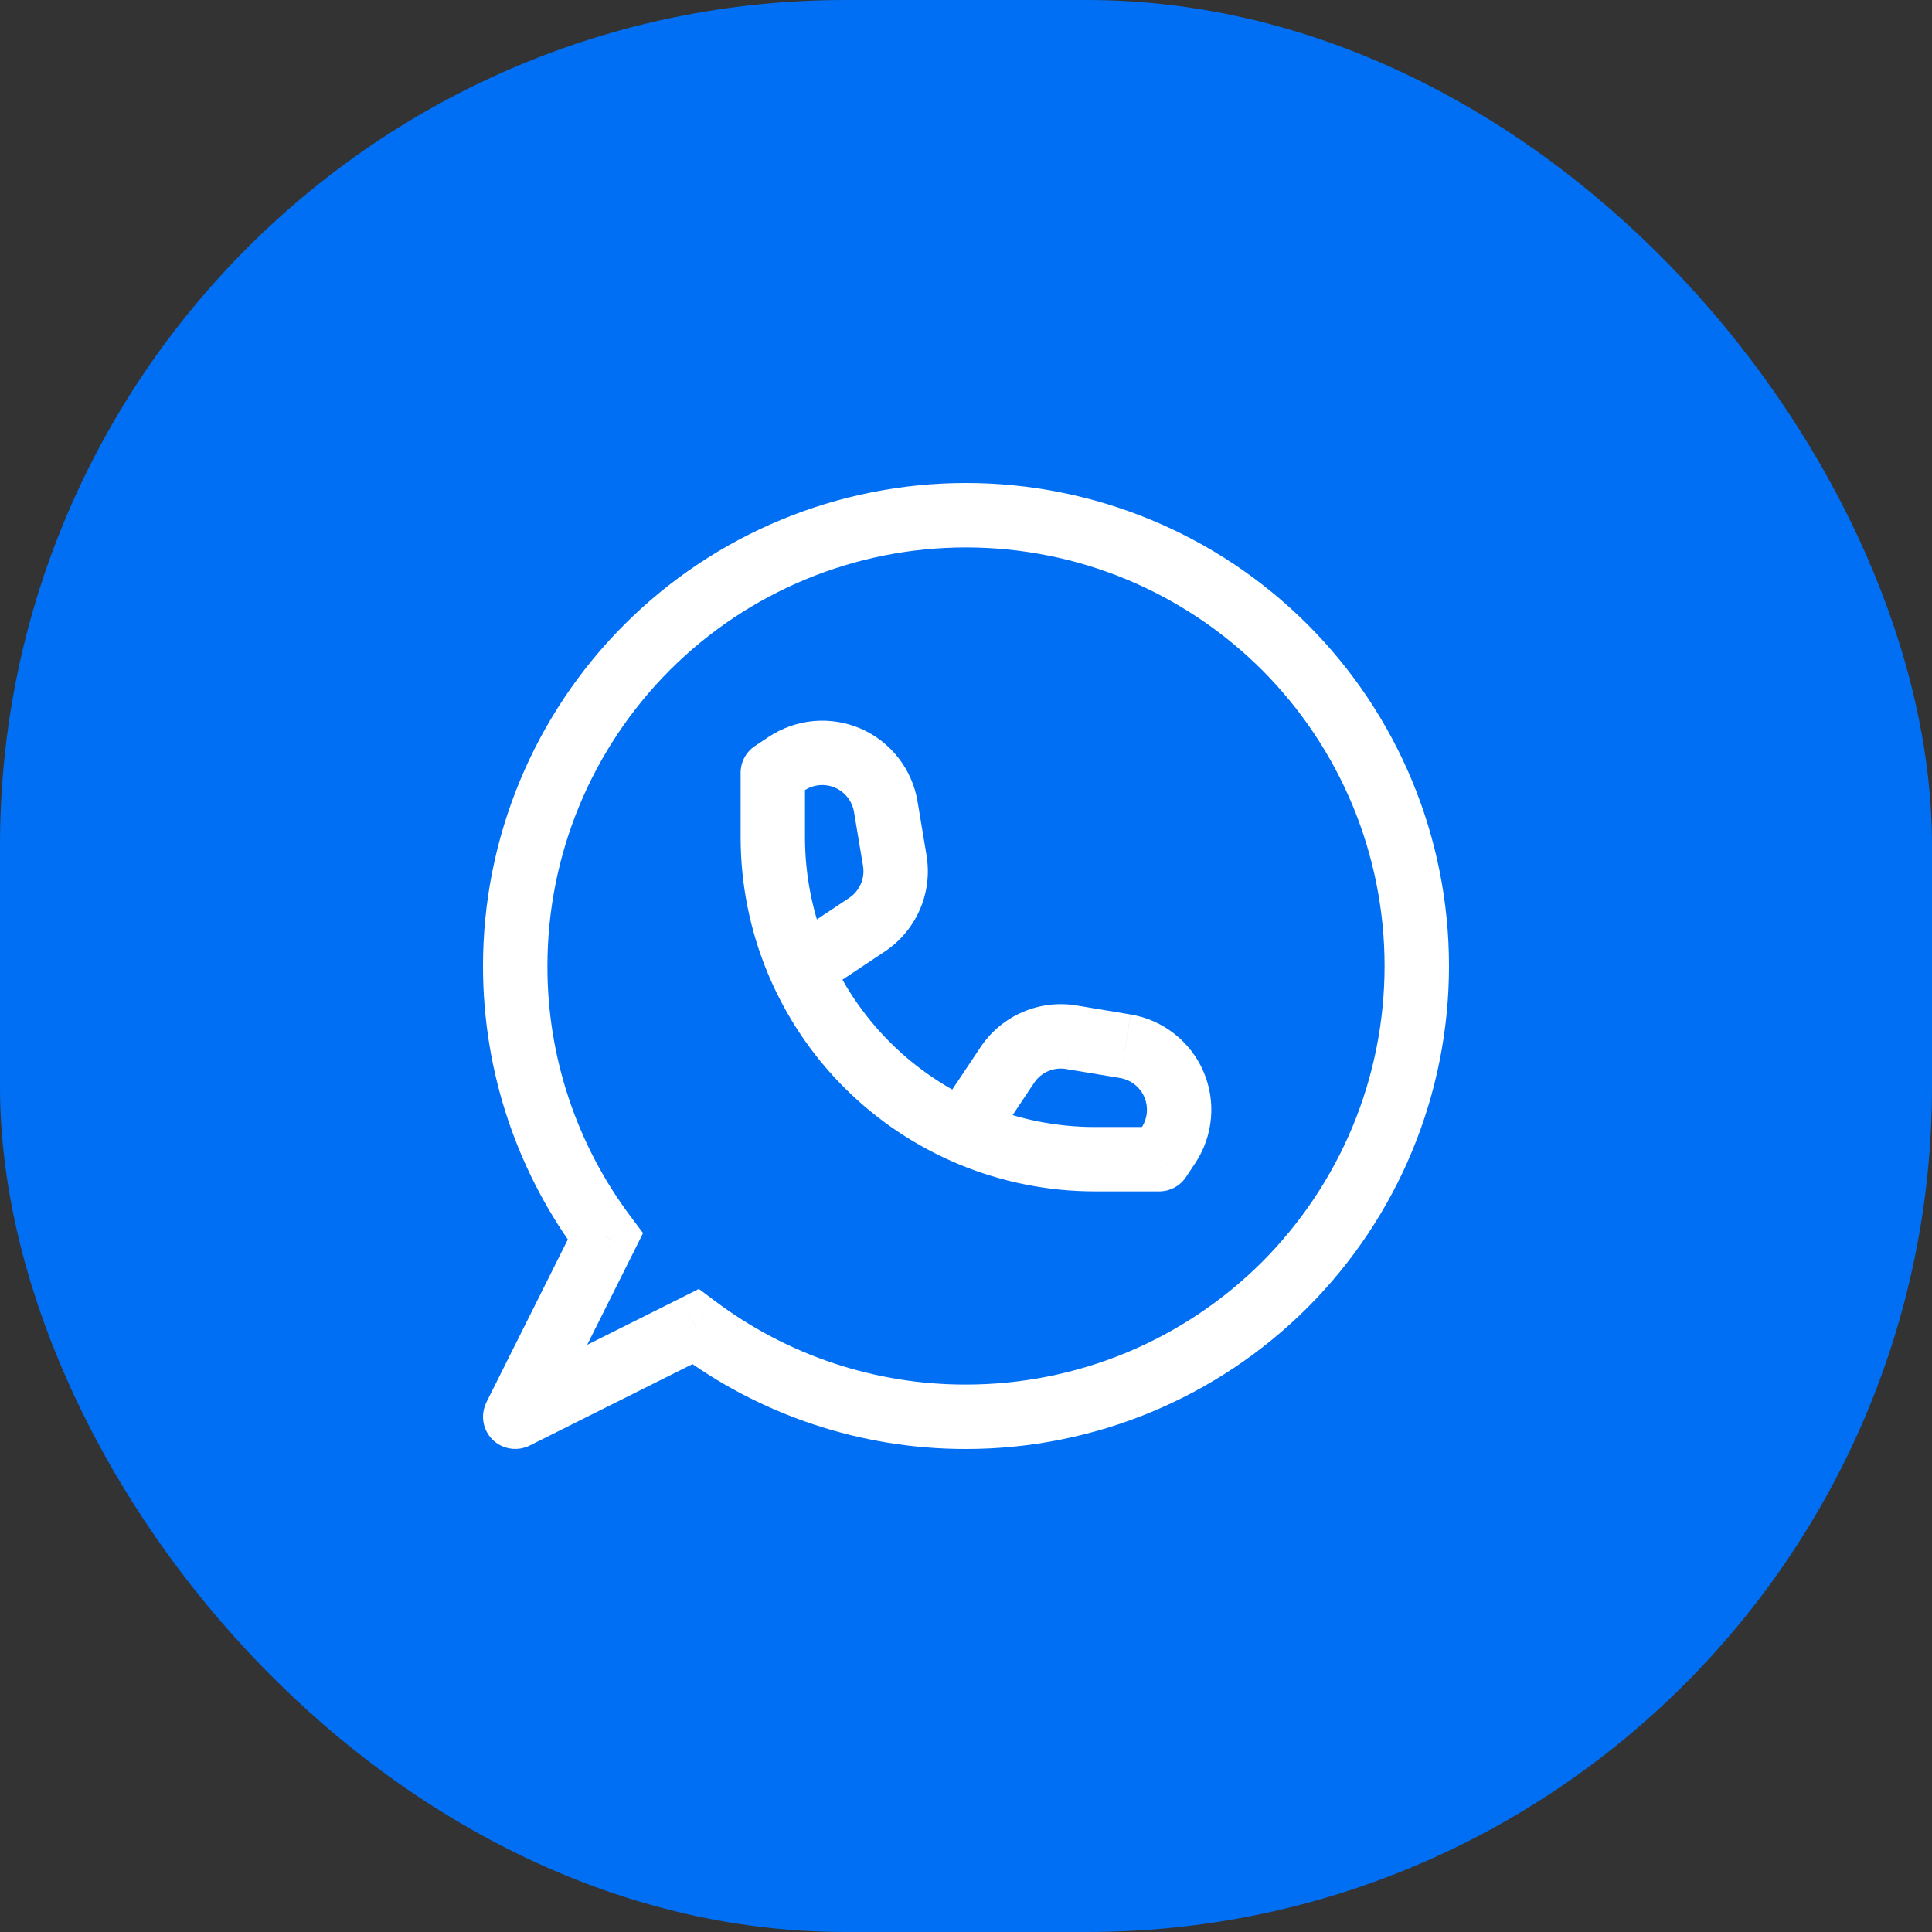
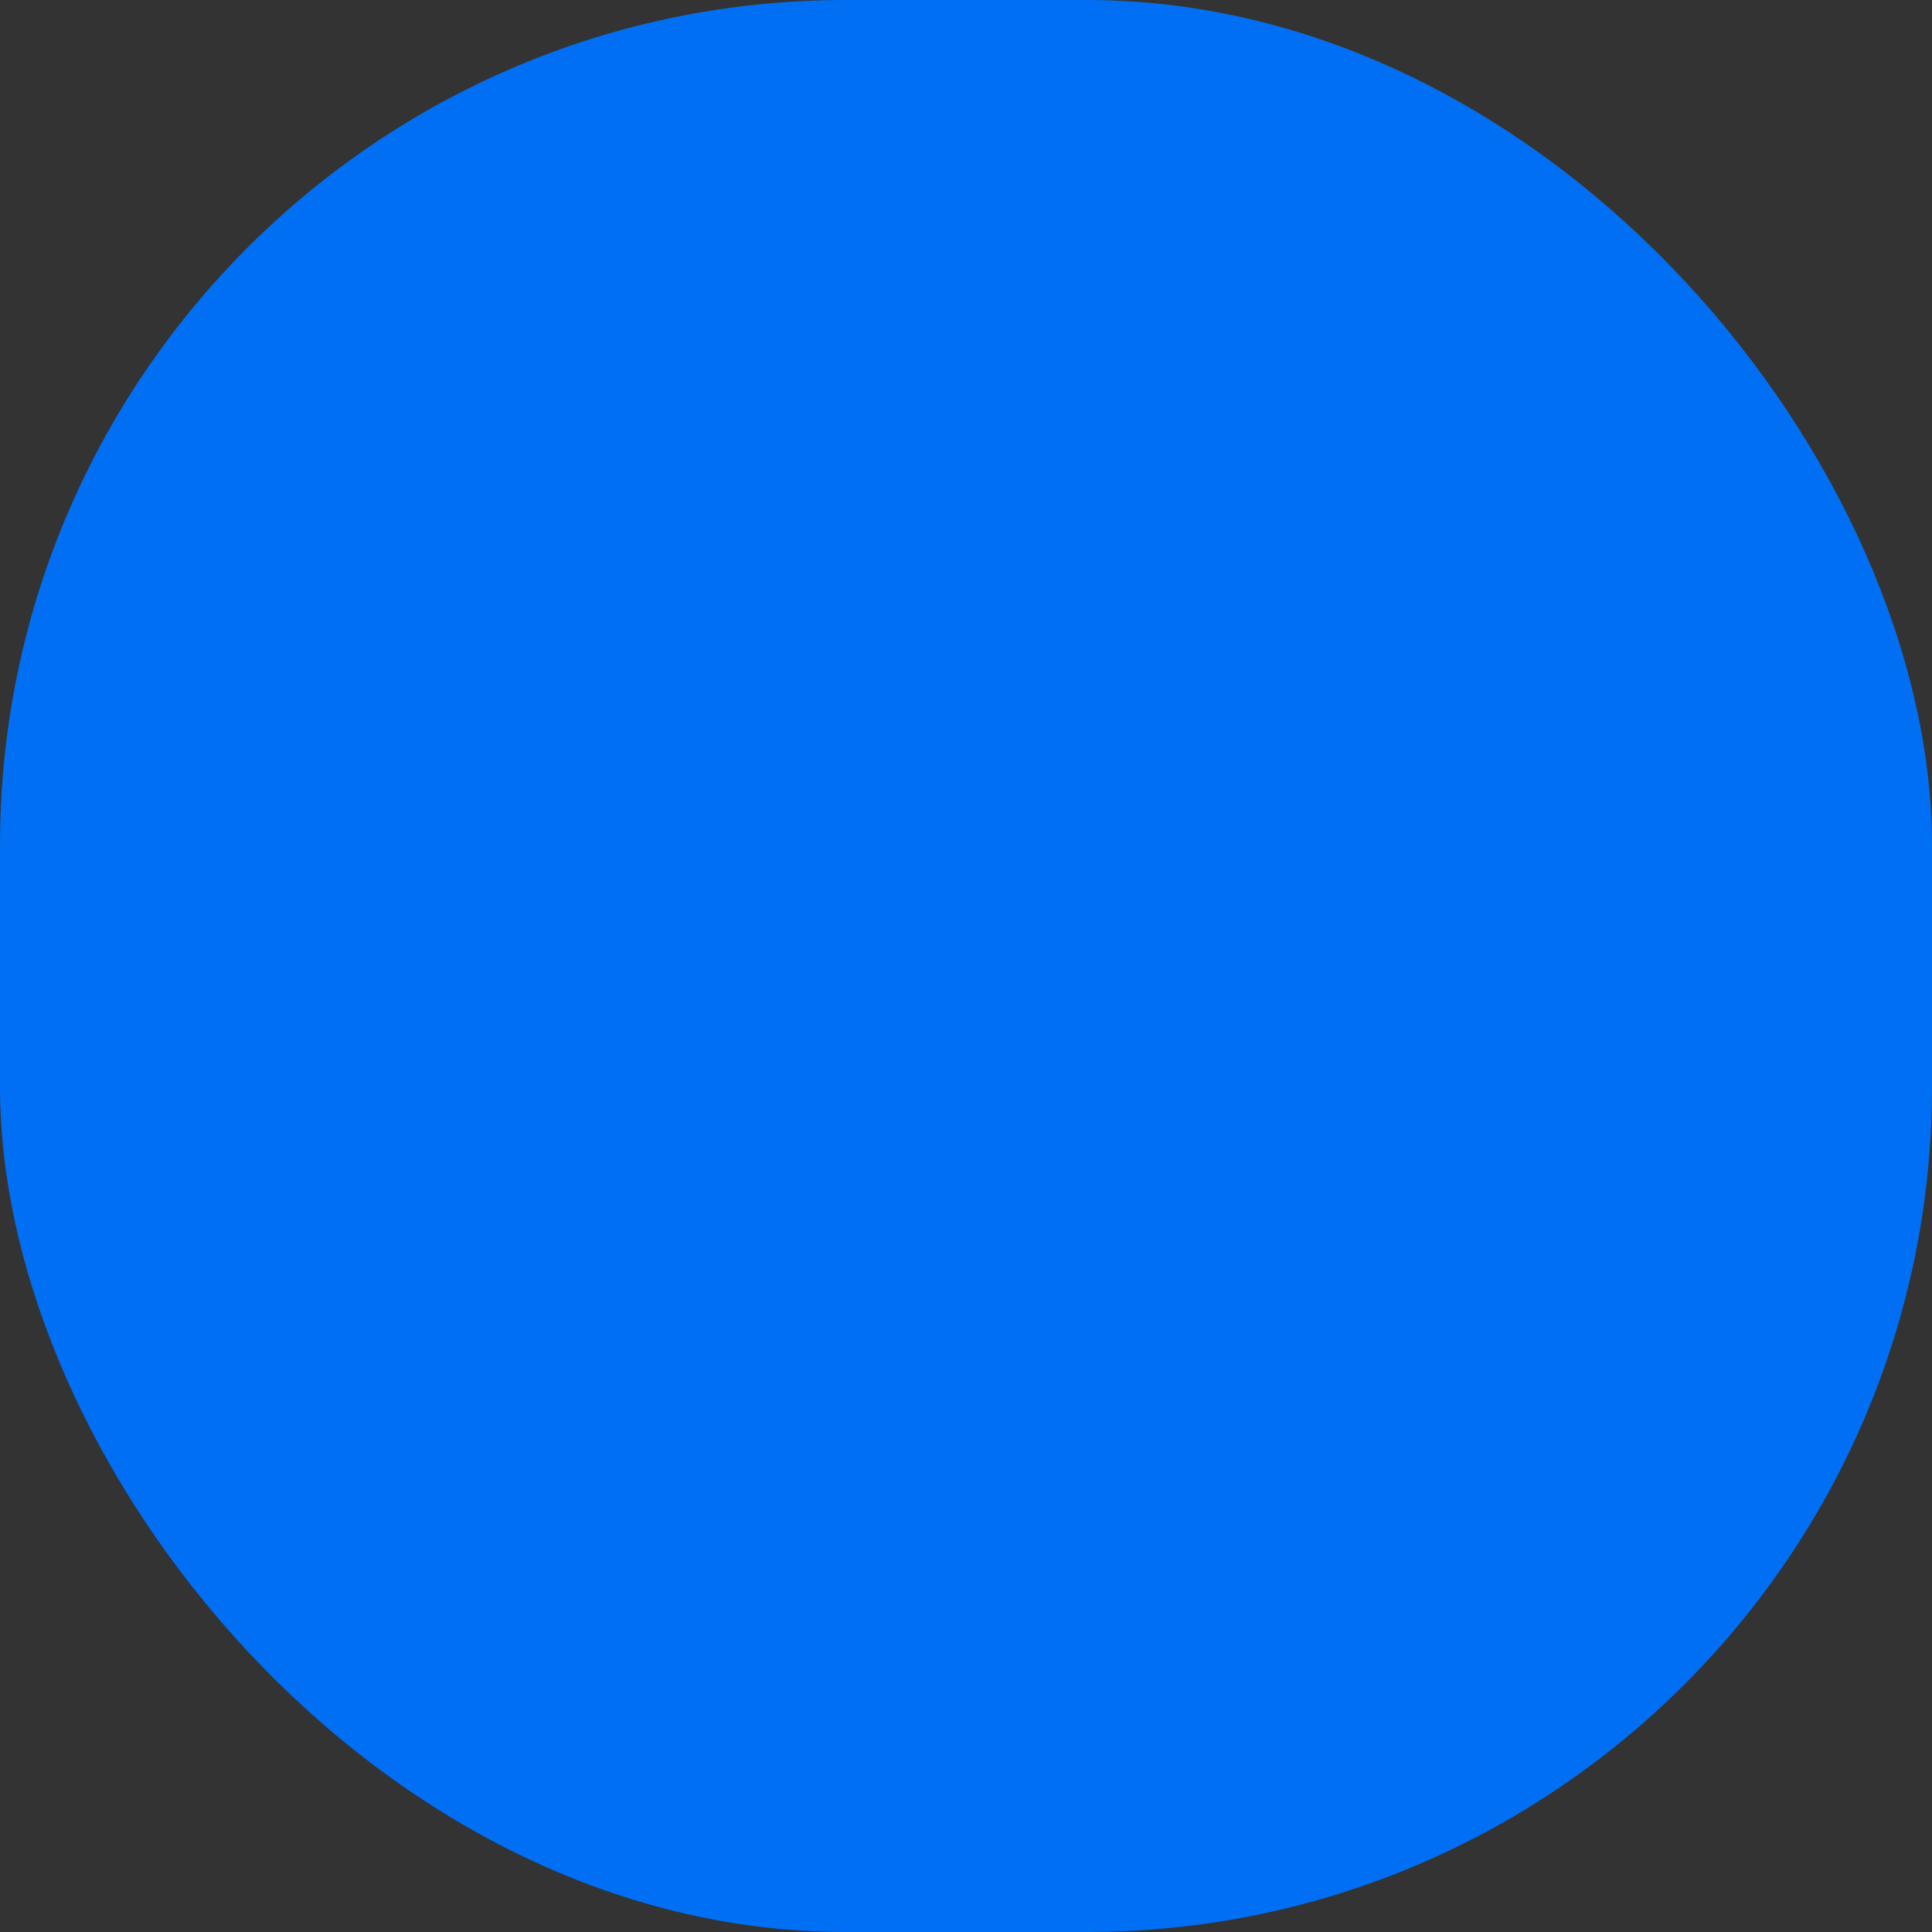
<svg xmlns="http://www.w3.org/2000/svg" width="32" height="32" viewBox="0 0 32 32" fill="none">
  <rect x="0" y="0" width="32" height="32" fill="#333333" stroke="none" />
  <rect width="32" height="32" rx="14" fill="#016FF3" />
  <g clip-path="url(#clip0_1_804)">
    <path d="M10.027 20.48L10.504 20.719L10.651 20.424L10.453 20.16L10.027 20.48ZM11.52 21.973L11.84 21.547L11.576 21.349L11.281 21.497L11.52 21.973ZM8.533 23.467L8.057 23.228C8.007 23.328 7.989 23.441 8.007 23.551C8.025 23.662 8.077 23.764 8.156 23.843C8.235 23.922 8.337 23.974 8.448 23.992C8.558 24.01 8.671 23.993 8.771 23.944L8.533 23.467ZM12.8 12.8L12.505 12.356C12.431 12.405 12.371 12.471 12.33 12.548C12.288 12.626 12.267 12.712 12.267 12.8H12.8ZM19.2 19.2V19.733C19.288 19.733 19.374 19.712 19.452 19.67C19.529 19.629 19.595 19.569 19.644 19.495L19.2 19.2ZM8 16C8 17.8 8.595 19.463 9.6 20.8L10.453 20.16C9.551 18.961 9.064 17.5 9.067 16H8ZM16 8C13.878 8 11.843 8.843 10.343 10.343C8.843 11.843 8 13.878 8 16H9.067C9.067 14.161 9.797 12.398 11.097 11.097C12.398 9.797 14.161 9.067 16 9.067V8ZM24 16C24 13.878 23.157 11.843 21.657 10.343C20.157 8.843 18.122 8 16 8V9.067C16.91 9.067 17.812 9.246 18.653 9.594C19.494 9.943 20.259 10.454 20.903 11.097C21.546 11.741 22.057 12.505 22.406 13.347C22.754 14.188 22.933 15.089 22.933 16H24ZM16 24C18.122 24 20.157 23.157 21.657 21.657C23.157 20.157 24 18.122 24 16H22.933C22.933 16.91 22.754 17.812 22.406 18.653C22.057 19.494 21.546 20.259 20.903 20.903C20.259 21.546 19.494 22.057 18.653 22.406C17.812 22.754 16.91 22.933 16 22.933V24ZM11.2 22.4C12.584 23.441 14.269 24.002 16 24V22.933C14.499 22.936 13.039 22.449 11.84 21.547L11.2 22.4ZM8.771 23.944L11.758 22.45L11.281 21.497L8.293 22.99L8.771 23.944ZM9.549 20.242L8.055 23.229L9.009 23.706L10.504 20.719L9.549 20.242ZM12.267 12.8V13.867H13.333V12.8H12.267ZM18.133 19.733H19.2V18.667H18.133V19.733ZM12.267 13.867C12.267 15.423 12.885 16.915 13.985 18.015C15.085 19.115 16.577 19.733 18.133 19.733V18.667C16.86 18.667 15.639 18.161 14.739 17.261C13.839 16.361 13.333 15.14 13.333 13.867H12.267ZM13.095 13.244L13.324 13.092L12.732 12.205L12.505 12.356L13.095 13.244ZM14.145 13.448L14.294 14.34L15.346 14.165L15.197 13.273L14.145 13.448ZM14.064 14.873L13.038 15.556L13.629 16.444L14.655 15.76L14.064 14.873ZM14.294 14.34C14.311 14.442 14.299 14.546 14.258 14.64C14.217 14.735 14.15 14.816 14.064 14.873L14.655 15.76C14.912 15.589 15.113 15.348 15.236 15.065C15.359 14.782 15.397 14.47 15.346 14.165L14.294 14.34ZM13.324 13.092C13.398 13.043 13.483 13.013 13.572 13.005C13.66 12.997 13.75 13.012 13.831 13.047C13.913 13.082 13.984 13.138 14.039 13.208C14.094 13.278 14.13 13.361 14.145 13.448L15.197 13.273C15.153 13.009 15.043 12.761 14.879 12.551C14.714 12.34 14.5 12.174 14.255 12.068C14.01 11.962 13.742 11.919 13.476 11.943C13.21 11.967 12.954 12.057 12.732 12.205L13.324 13.092ZM19.644 19.495L19.795 19.268L18.908 18.676L18.756 18.904L19.644 19.495ZM18.726 16.803L17.835 16.654L17.66 17.707L18.552 17.855L18.726 16.803ZM16.24 17.345L15.556 18.371L16.444 18.962L17.128 17.936L16.24 17.345ZM17.835 16.654C17.53 16.603 17.218 16.641 16.935 16.764C16.652 16.887 16.411 17.088 16.24 17.345L17.128 17.936C17.184 17.85 17.265 17.783 17.36 17.742C17.454 17.701 17.558 17.689 17.66 17.706L17.835 16.654ZM19.795 19.268C19.943 19.046 20.033 18.79 20.057 18.524C20.081 18.258 20.038 17.99 19.932 17.745C19.826 17.5 19.66 17.286 19.449 17.121C19.239 16.956 18.991 16.847 18.727 16.803L18.552 17.855C18.639 17.87 18.722 17.906 18.792 17.961C18.862 18.016 18.918 18.087 18.953 18.169C18.988 18.25 19.003 18.34 18.995 18.428C18.987 18.517 18.957 18.602 18.908 18.676L19.795 19.268Z" fill="white" />
  </g>
  <defs>
    <clipPath id="clip0_1_804">
-       <rect width="16" height="16" fill="white" transform="translate(8 8)" />
-     </clipPath>
+       </clipPath>
  </defs>
</svg>